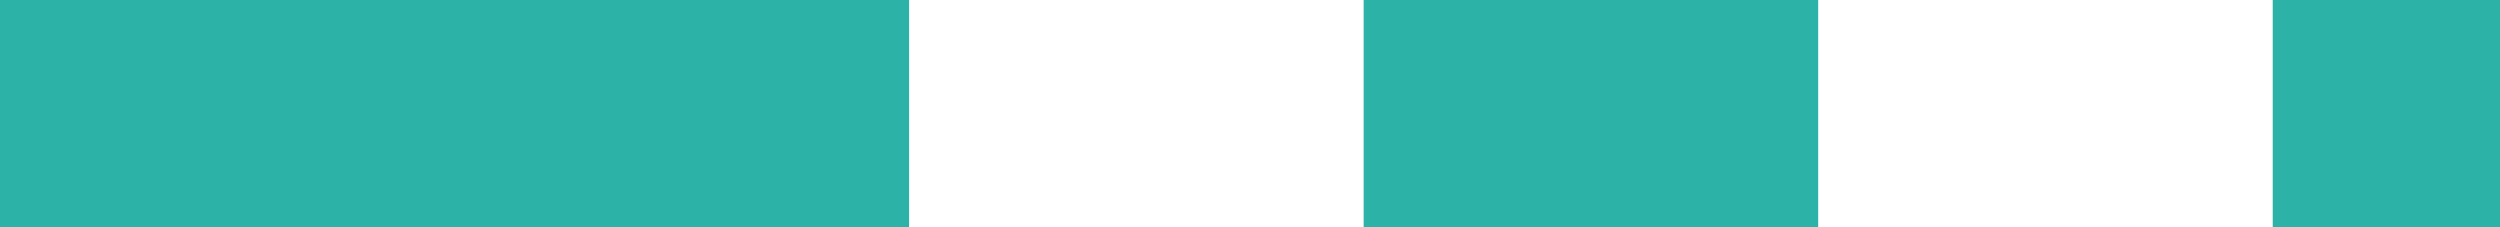
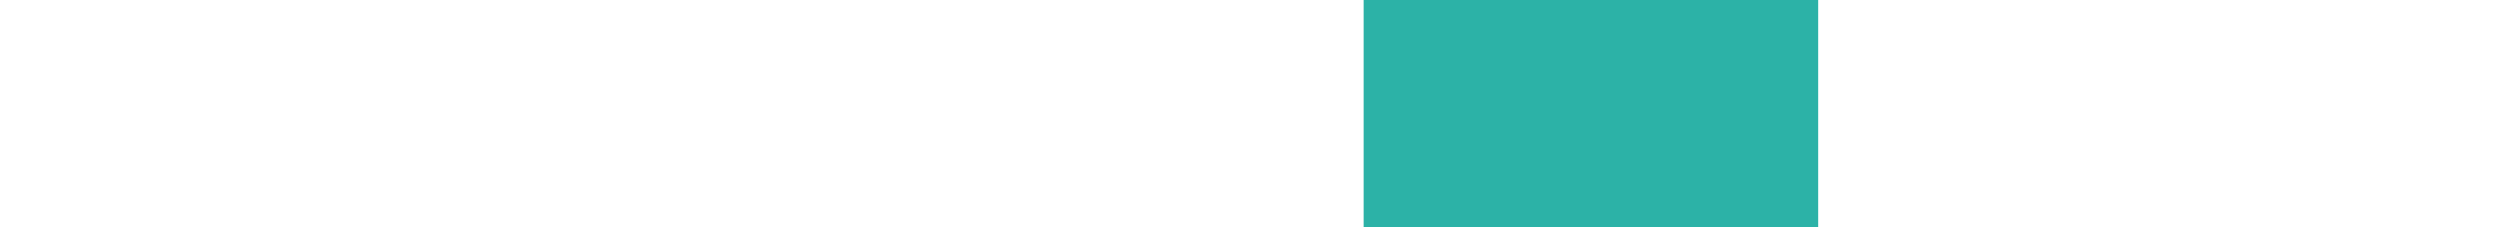
<svg xmlns="http://www.w3.org/2000/svg" width="11" height="1" viewBox="0 0 11 1">
  <g id="グループ_142814" data-name="グループ 142814" transform="translate(-320 -5)">
-     <rect id="長方形_317" data-name="長方形 317" width="4" height="1" transform="translate(320 5)" fill="#2cb2a7" />
    <rect id="長方形_318" data-name="長方形 318" width="2" height="1" transform="translate(326 5)" fill="#2cb2a7" />
-     <rect id="長方形_319" data-name="長方形 319" width="1" height="1" transform="translate(330 5)" fill="#2cb2a7" />
  </g>
</svg>